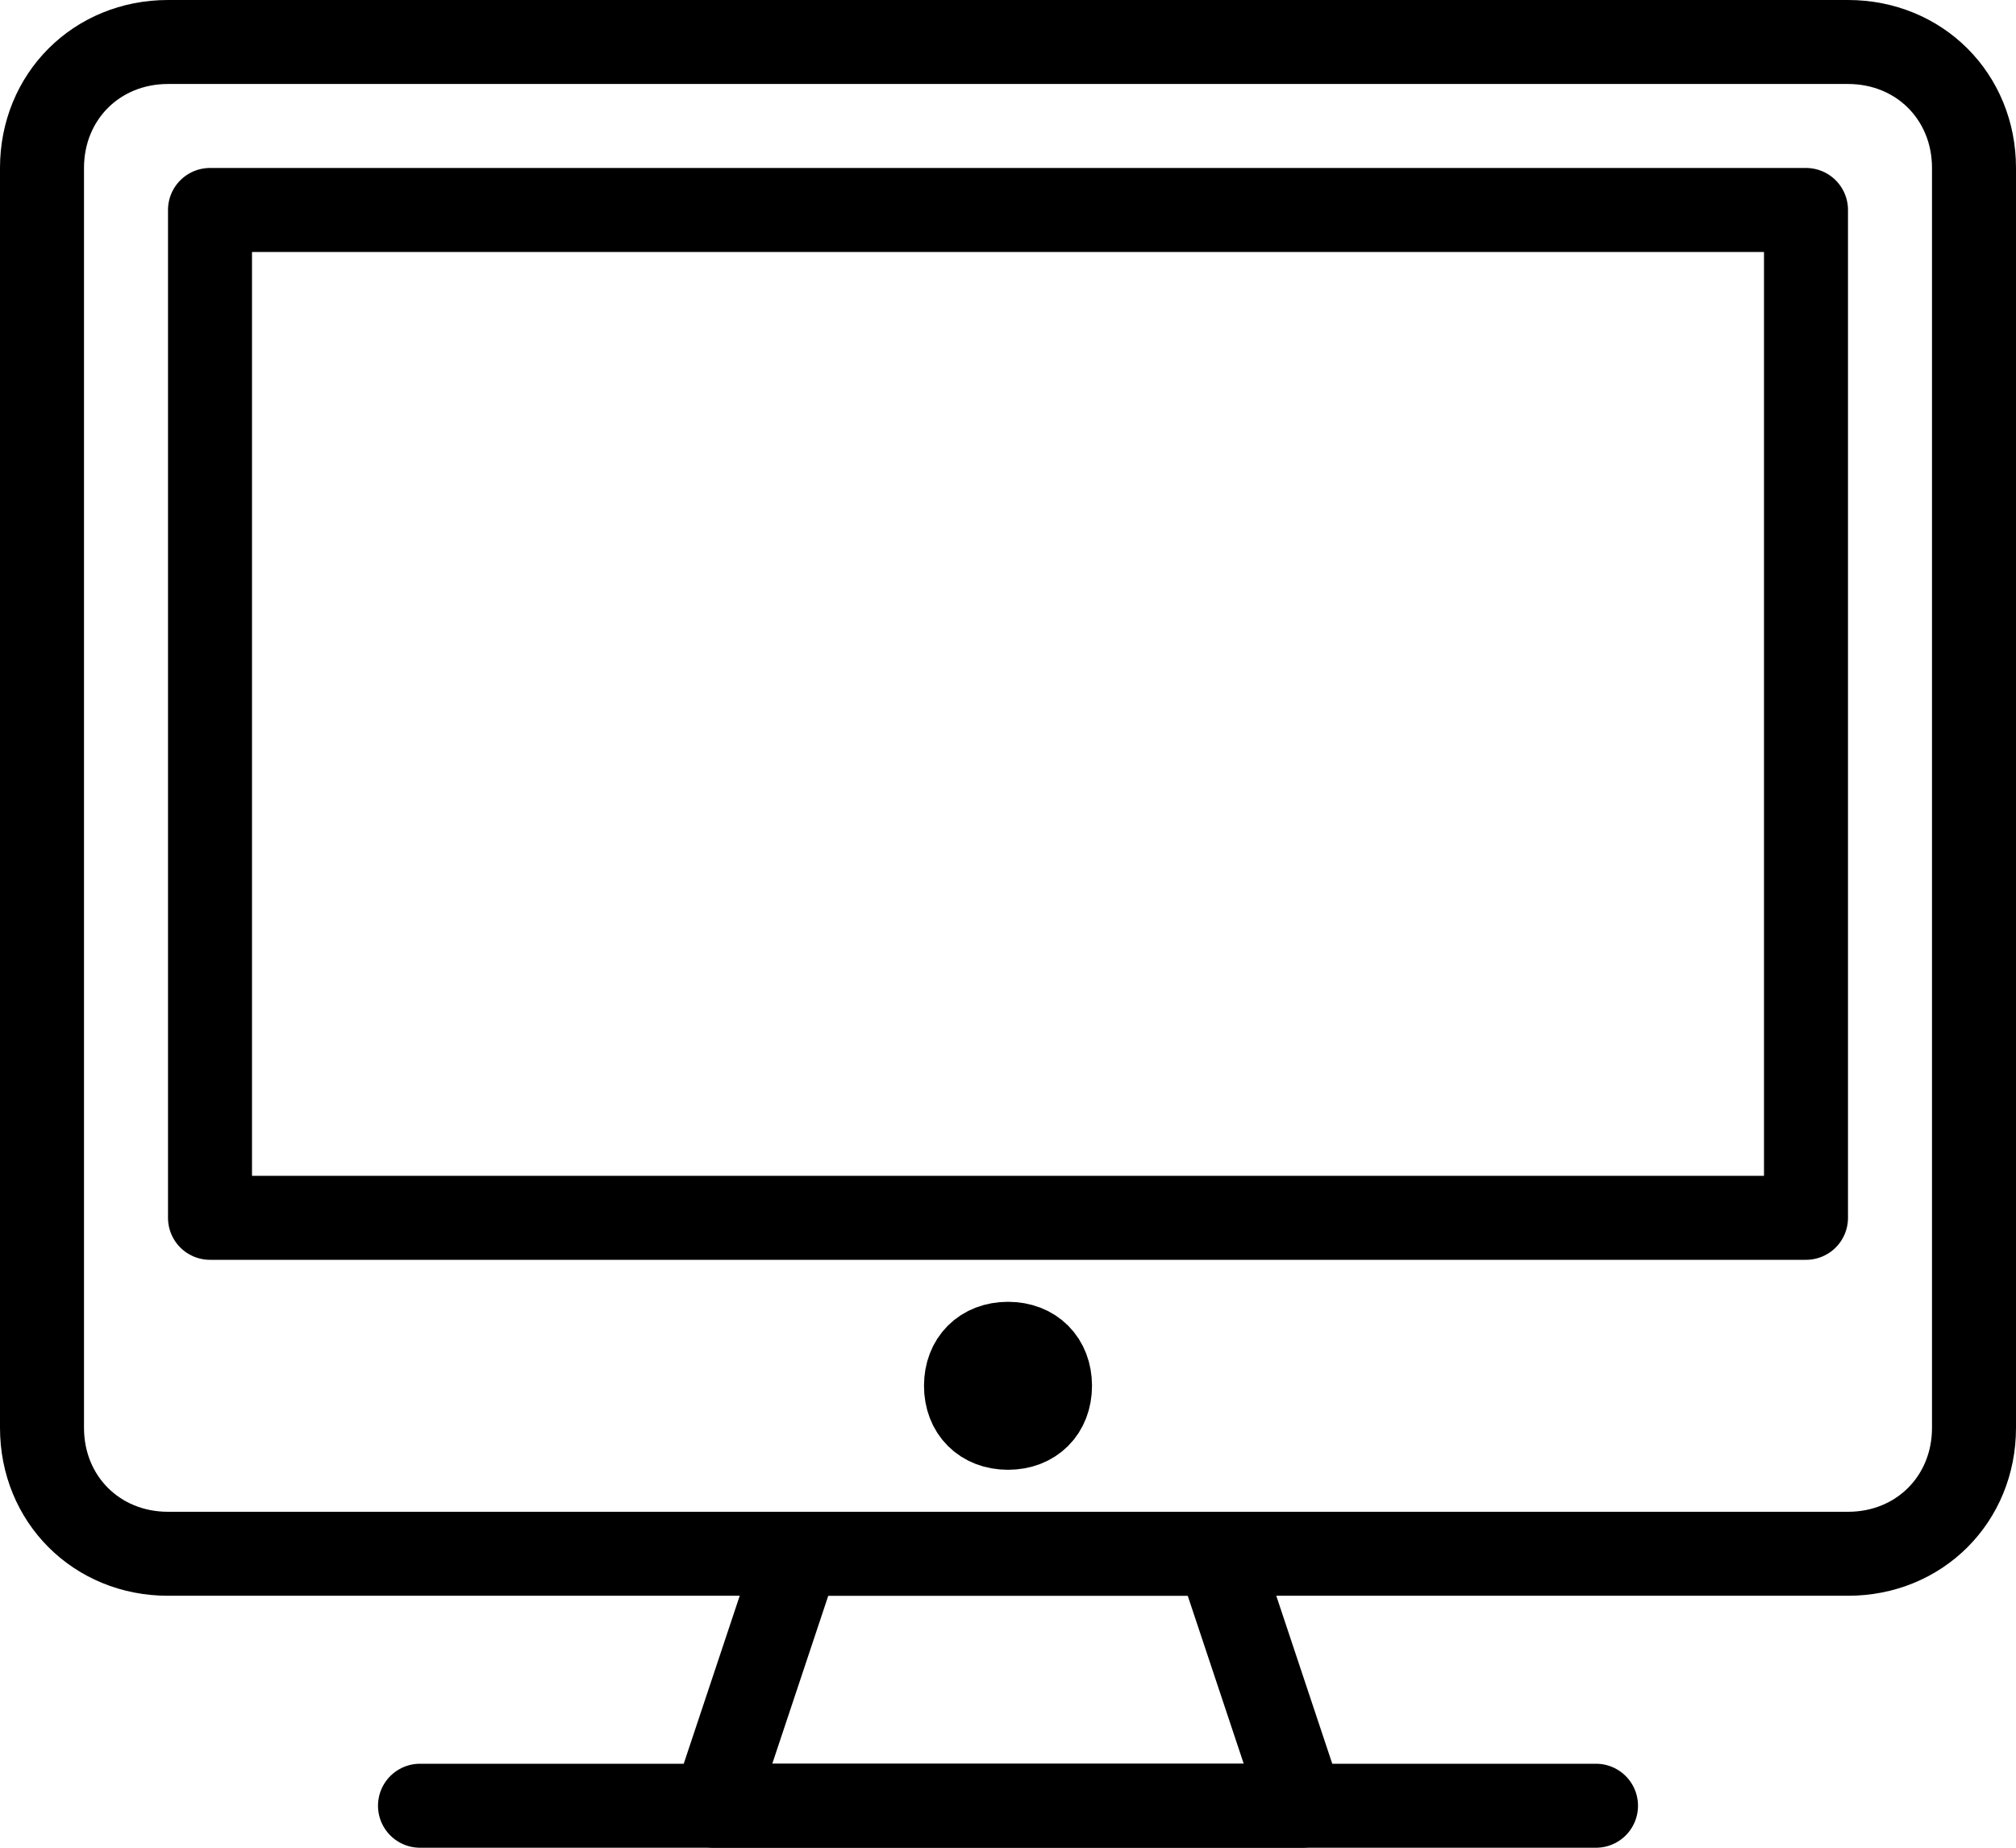
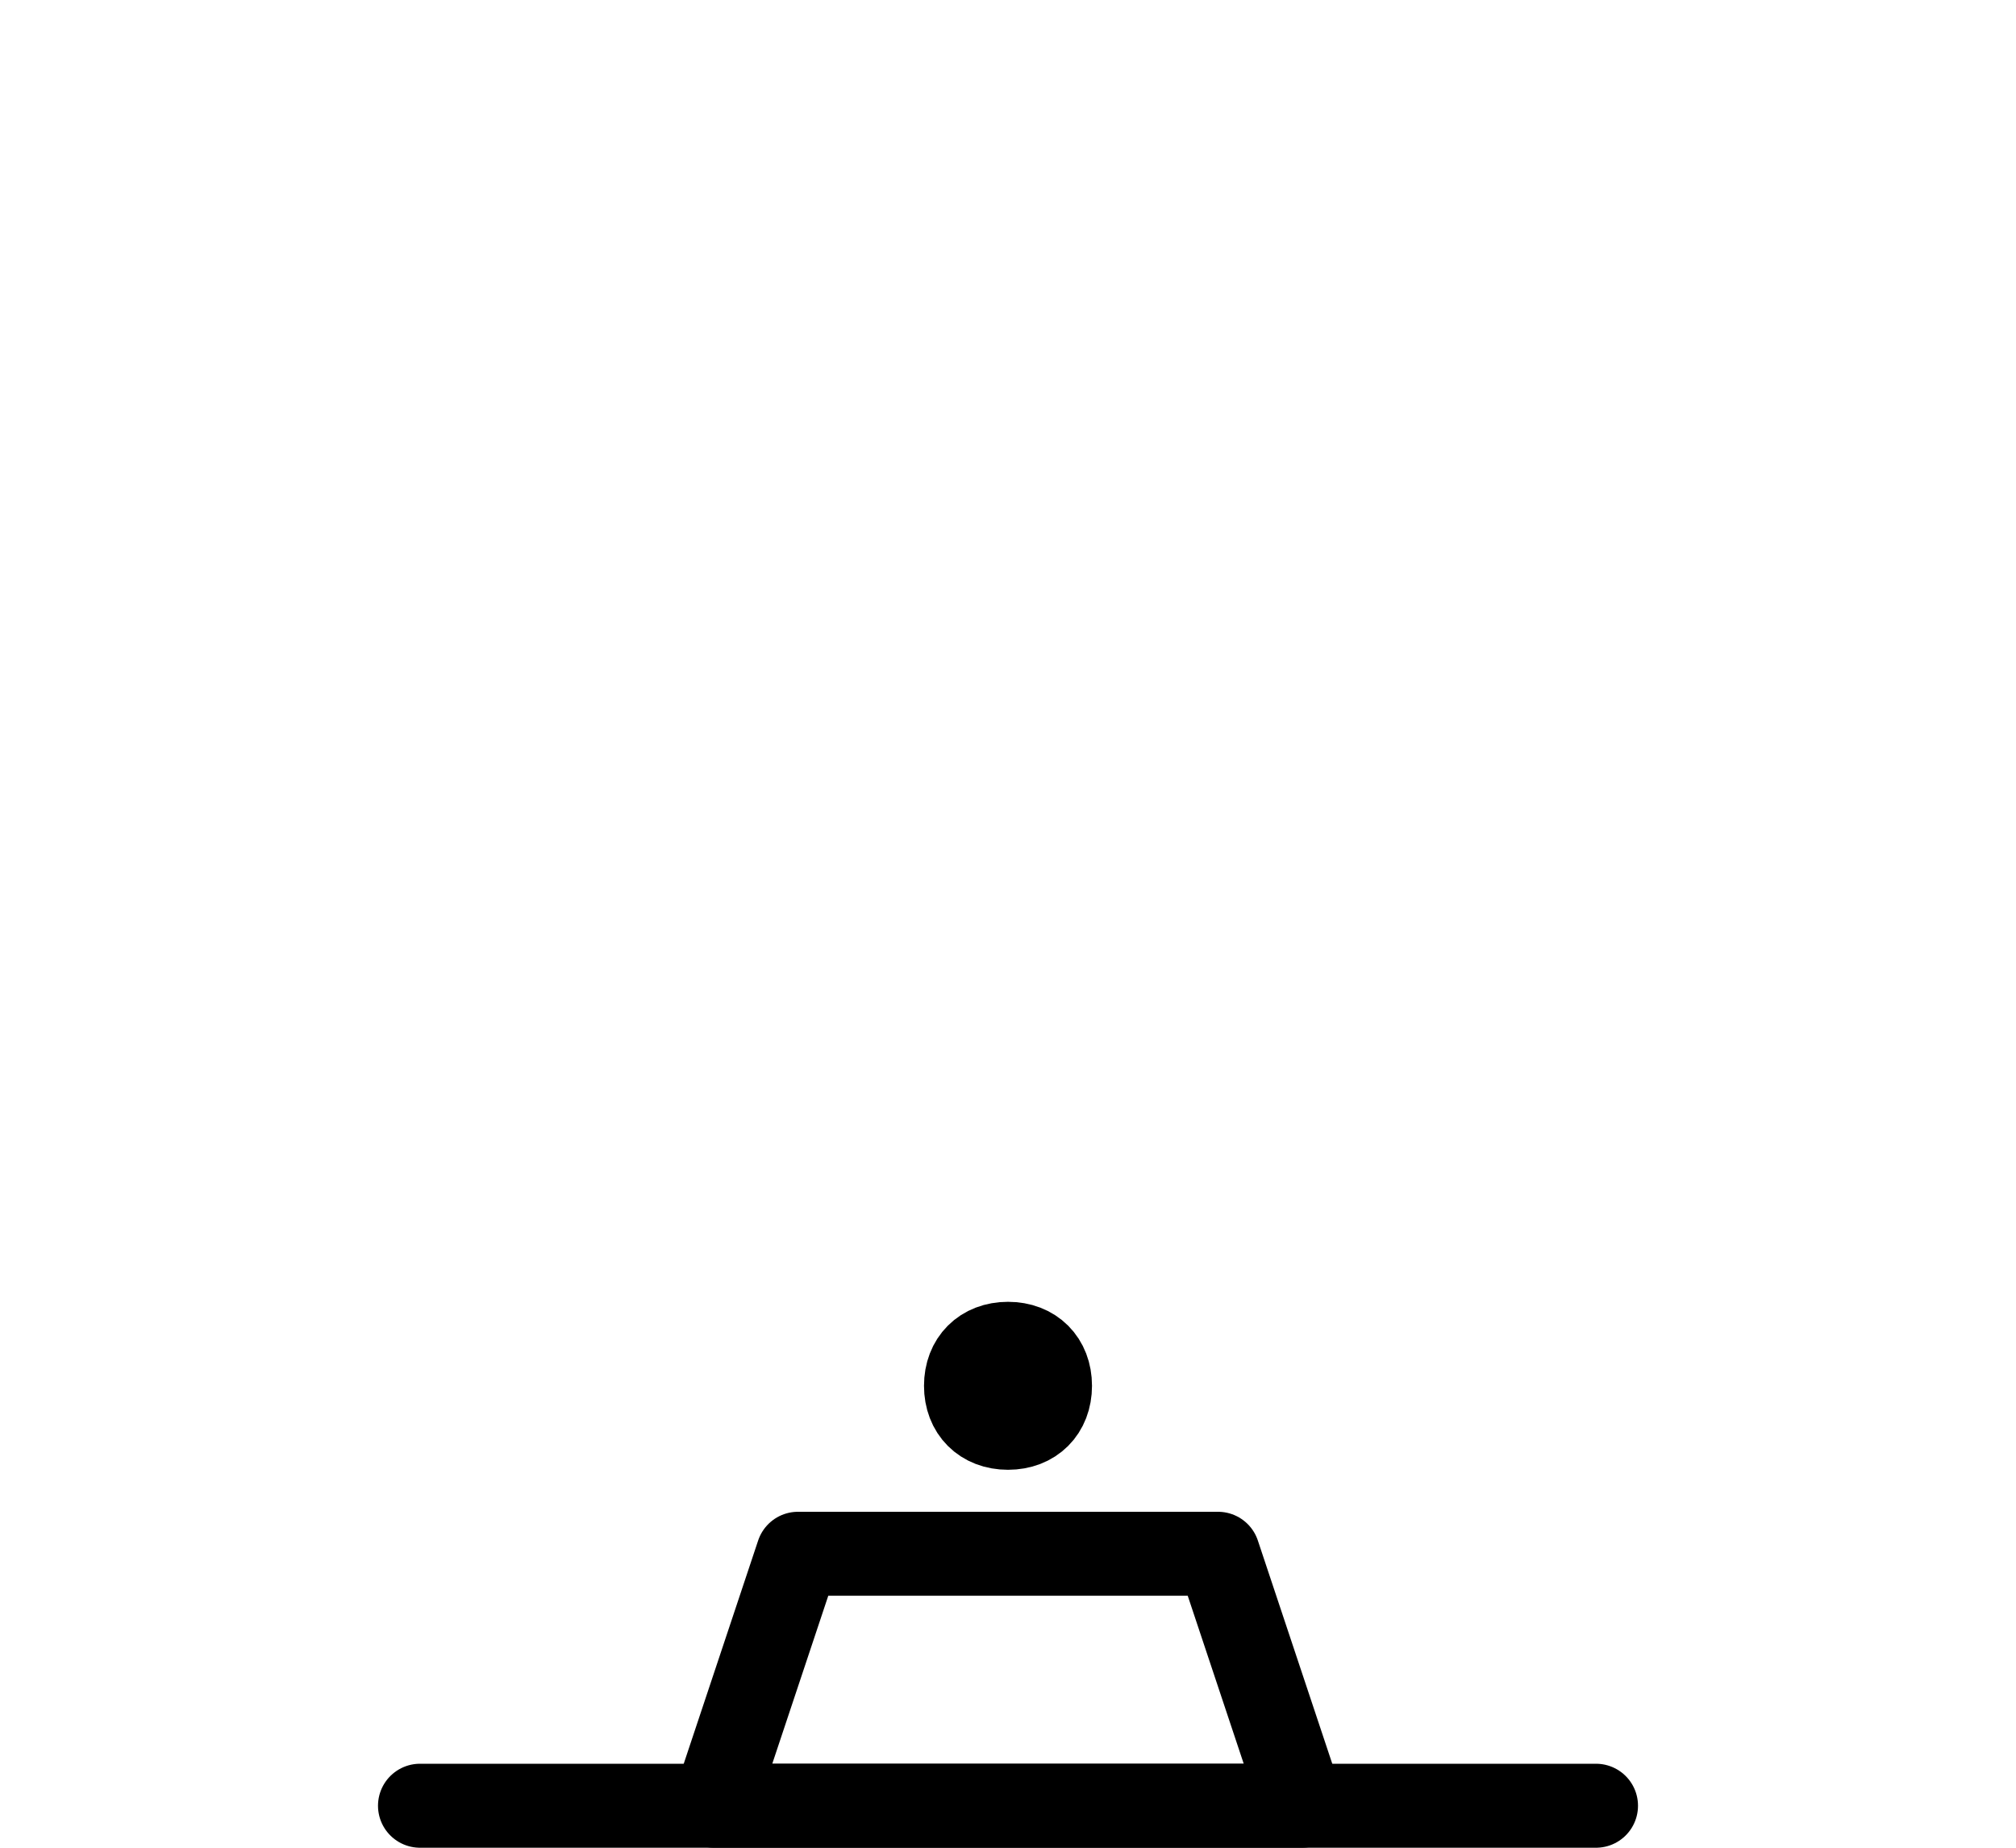
<svg xmlns="http://www.w3.org/2000/svg" width="48" height="44" viewBox="0 0 48 44" fill="none">
-   <path d="M47 34C47 35.7 45.7 37 44 37H4C2.3 37 1 35.7 1 34V4C1 2.3 2.3 1 4 1H44C45.7 1 47 2.3 47 4V34Z" stroke="black" stroke-width="2" stroke-linecap="round" stroke-linejoin="round" />
  <path d="M10 43H38" stroke="black" stroke-width="2" stroke-linecap="round" stroke-linejoin="round" />
  <path d="M31 43H17L19 37H29L31 43Z" stroke="black" stroke-width="2" stroke-linecap="round" stroke-linejoin="round" />
-   <path d="M43 29H5V5H43V29Z" stroke="black" stroke-width="2" stroke-linecap="round" stroke-linejoin="round" />
  <path d="M25 33C25 33.6 24.6 34 24 34C23.4 34 23 33.6 23 33C23 32.4 23.4 32 24 32C24.6 32 25 32.4 25 33Z" stroke="black" stroke-width="2" stroke-linecap="round" stroke-linejoin="round" />
</svg>